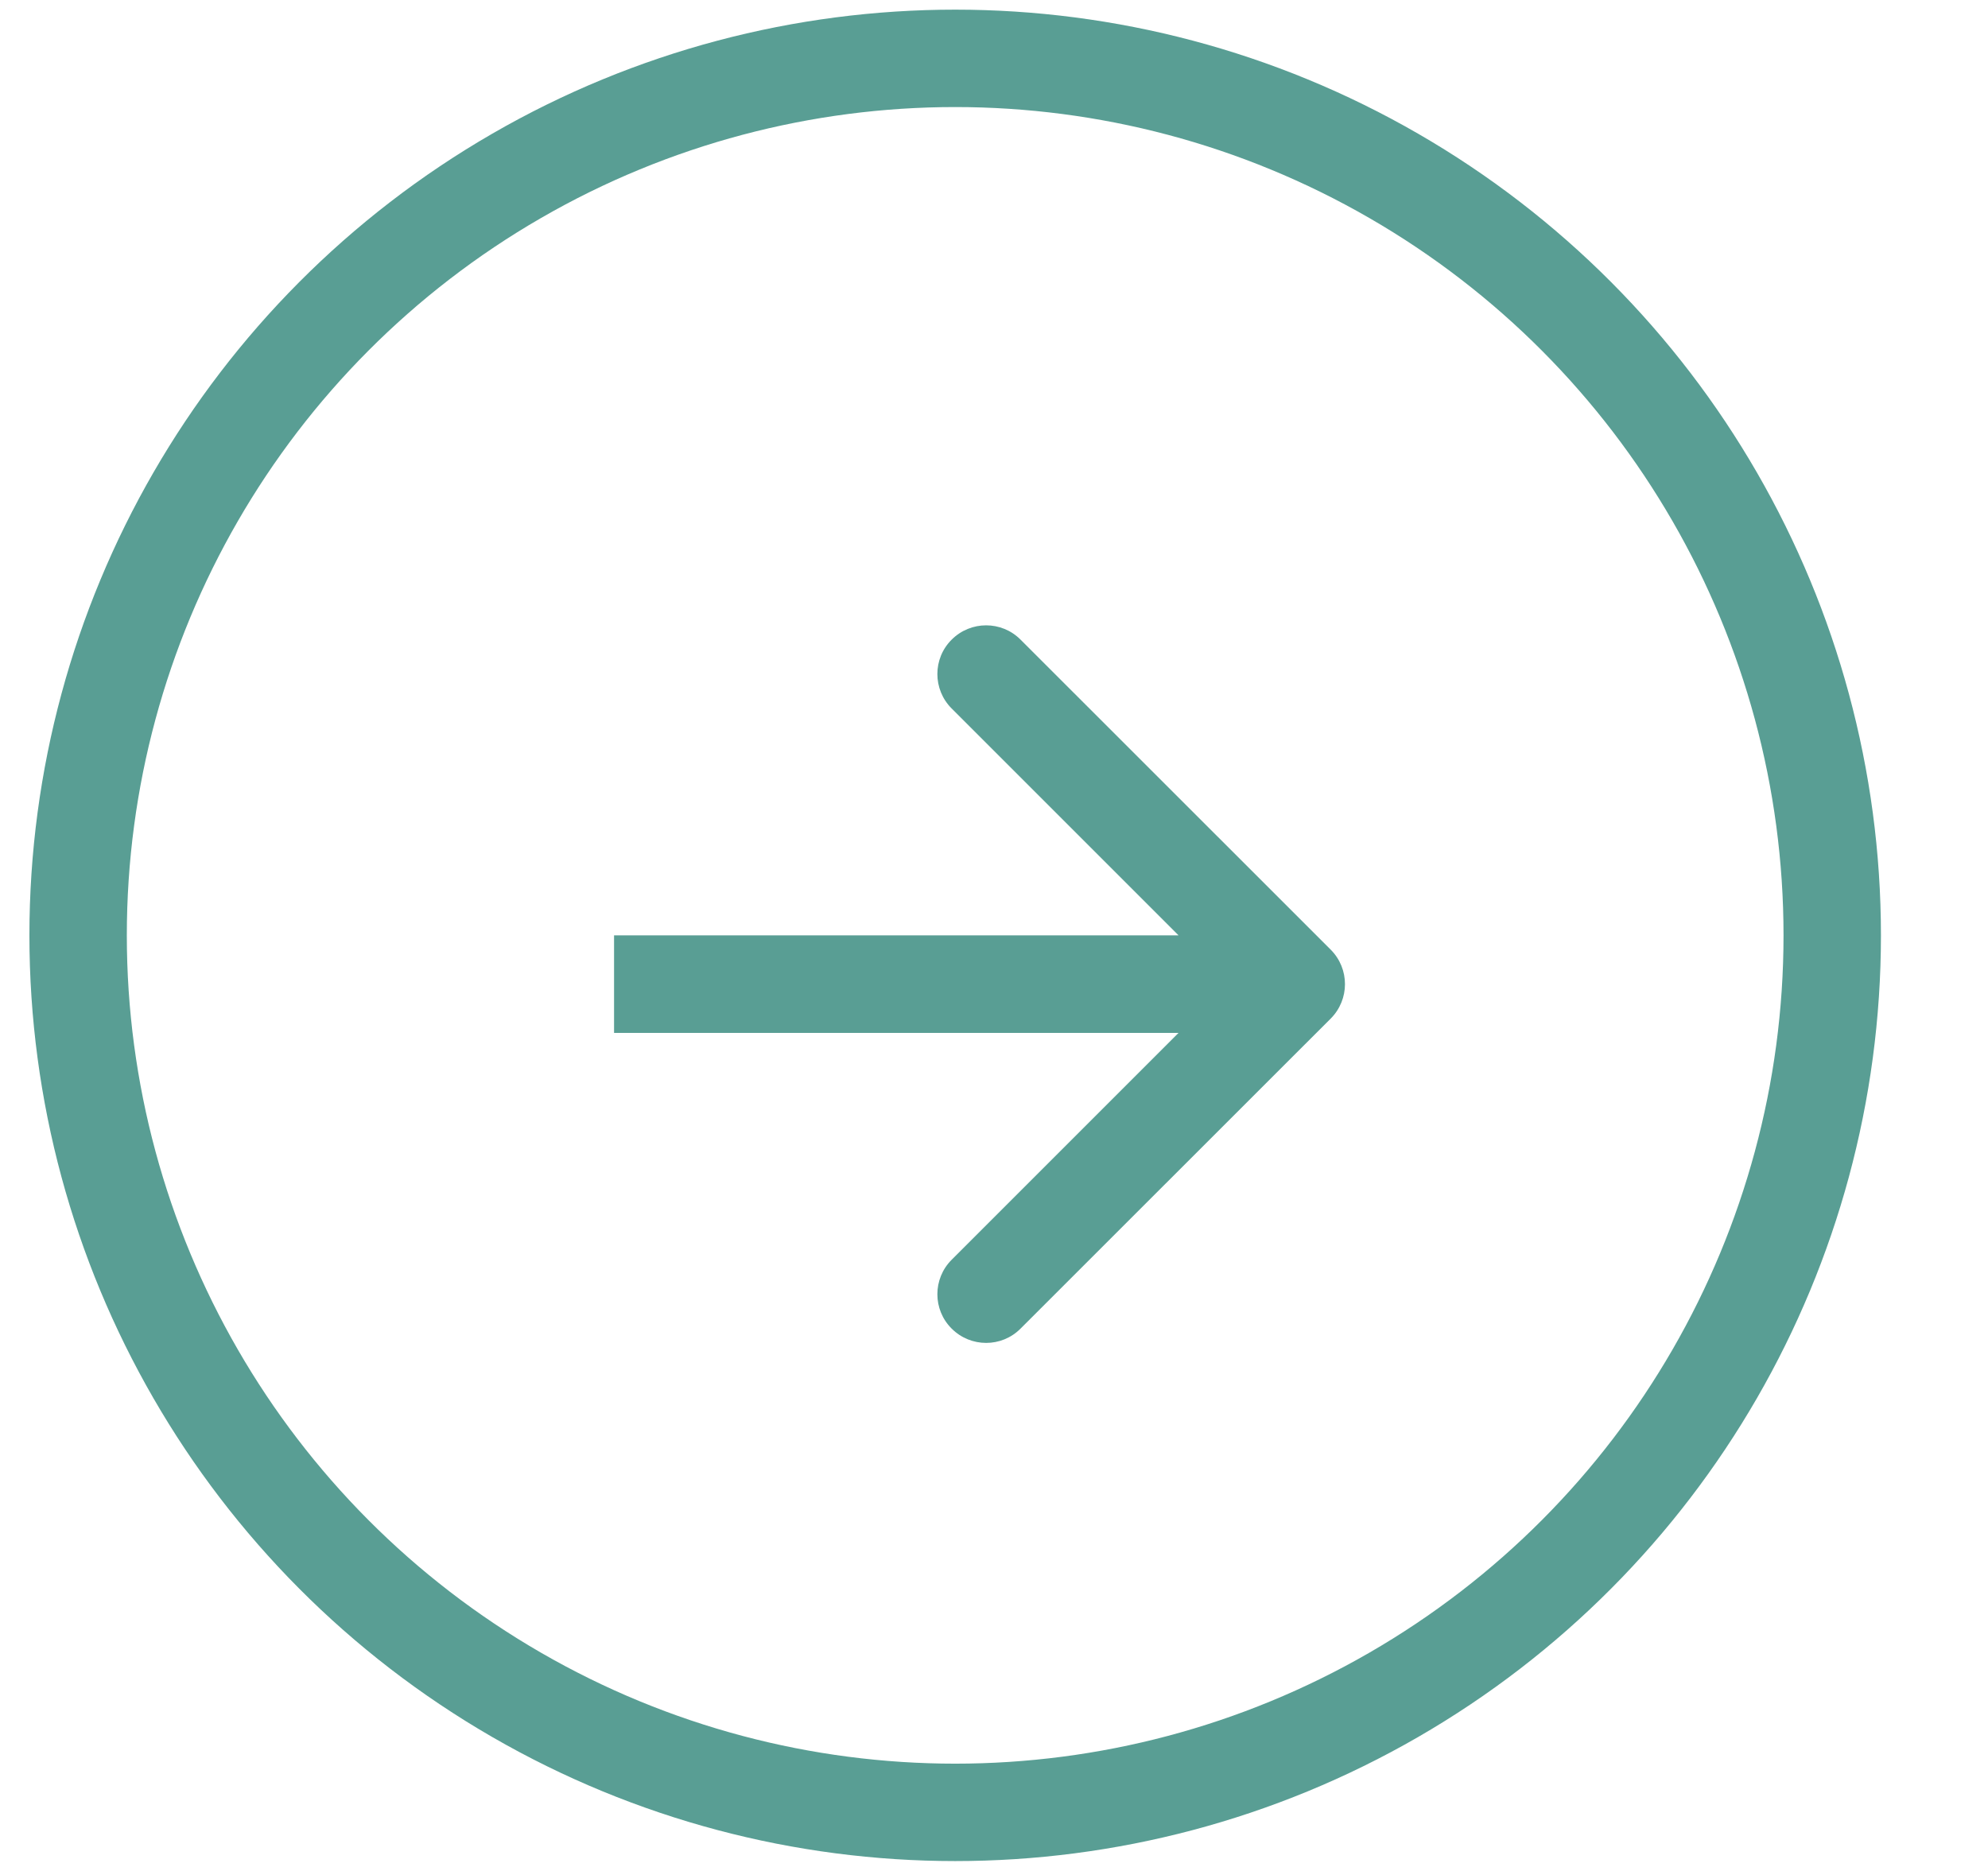
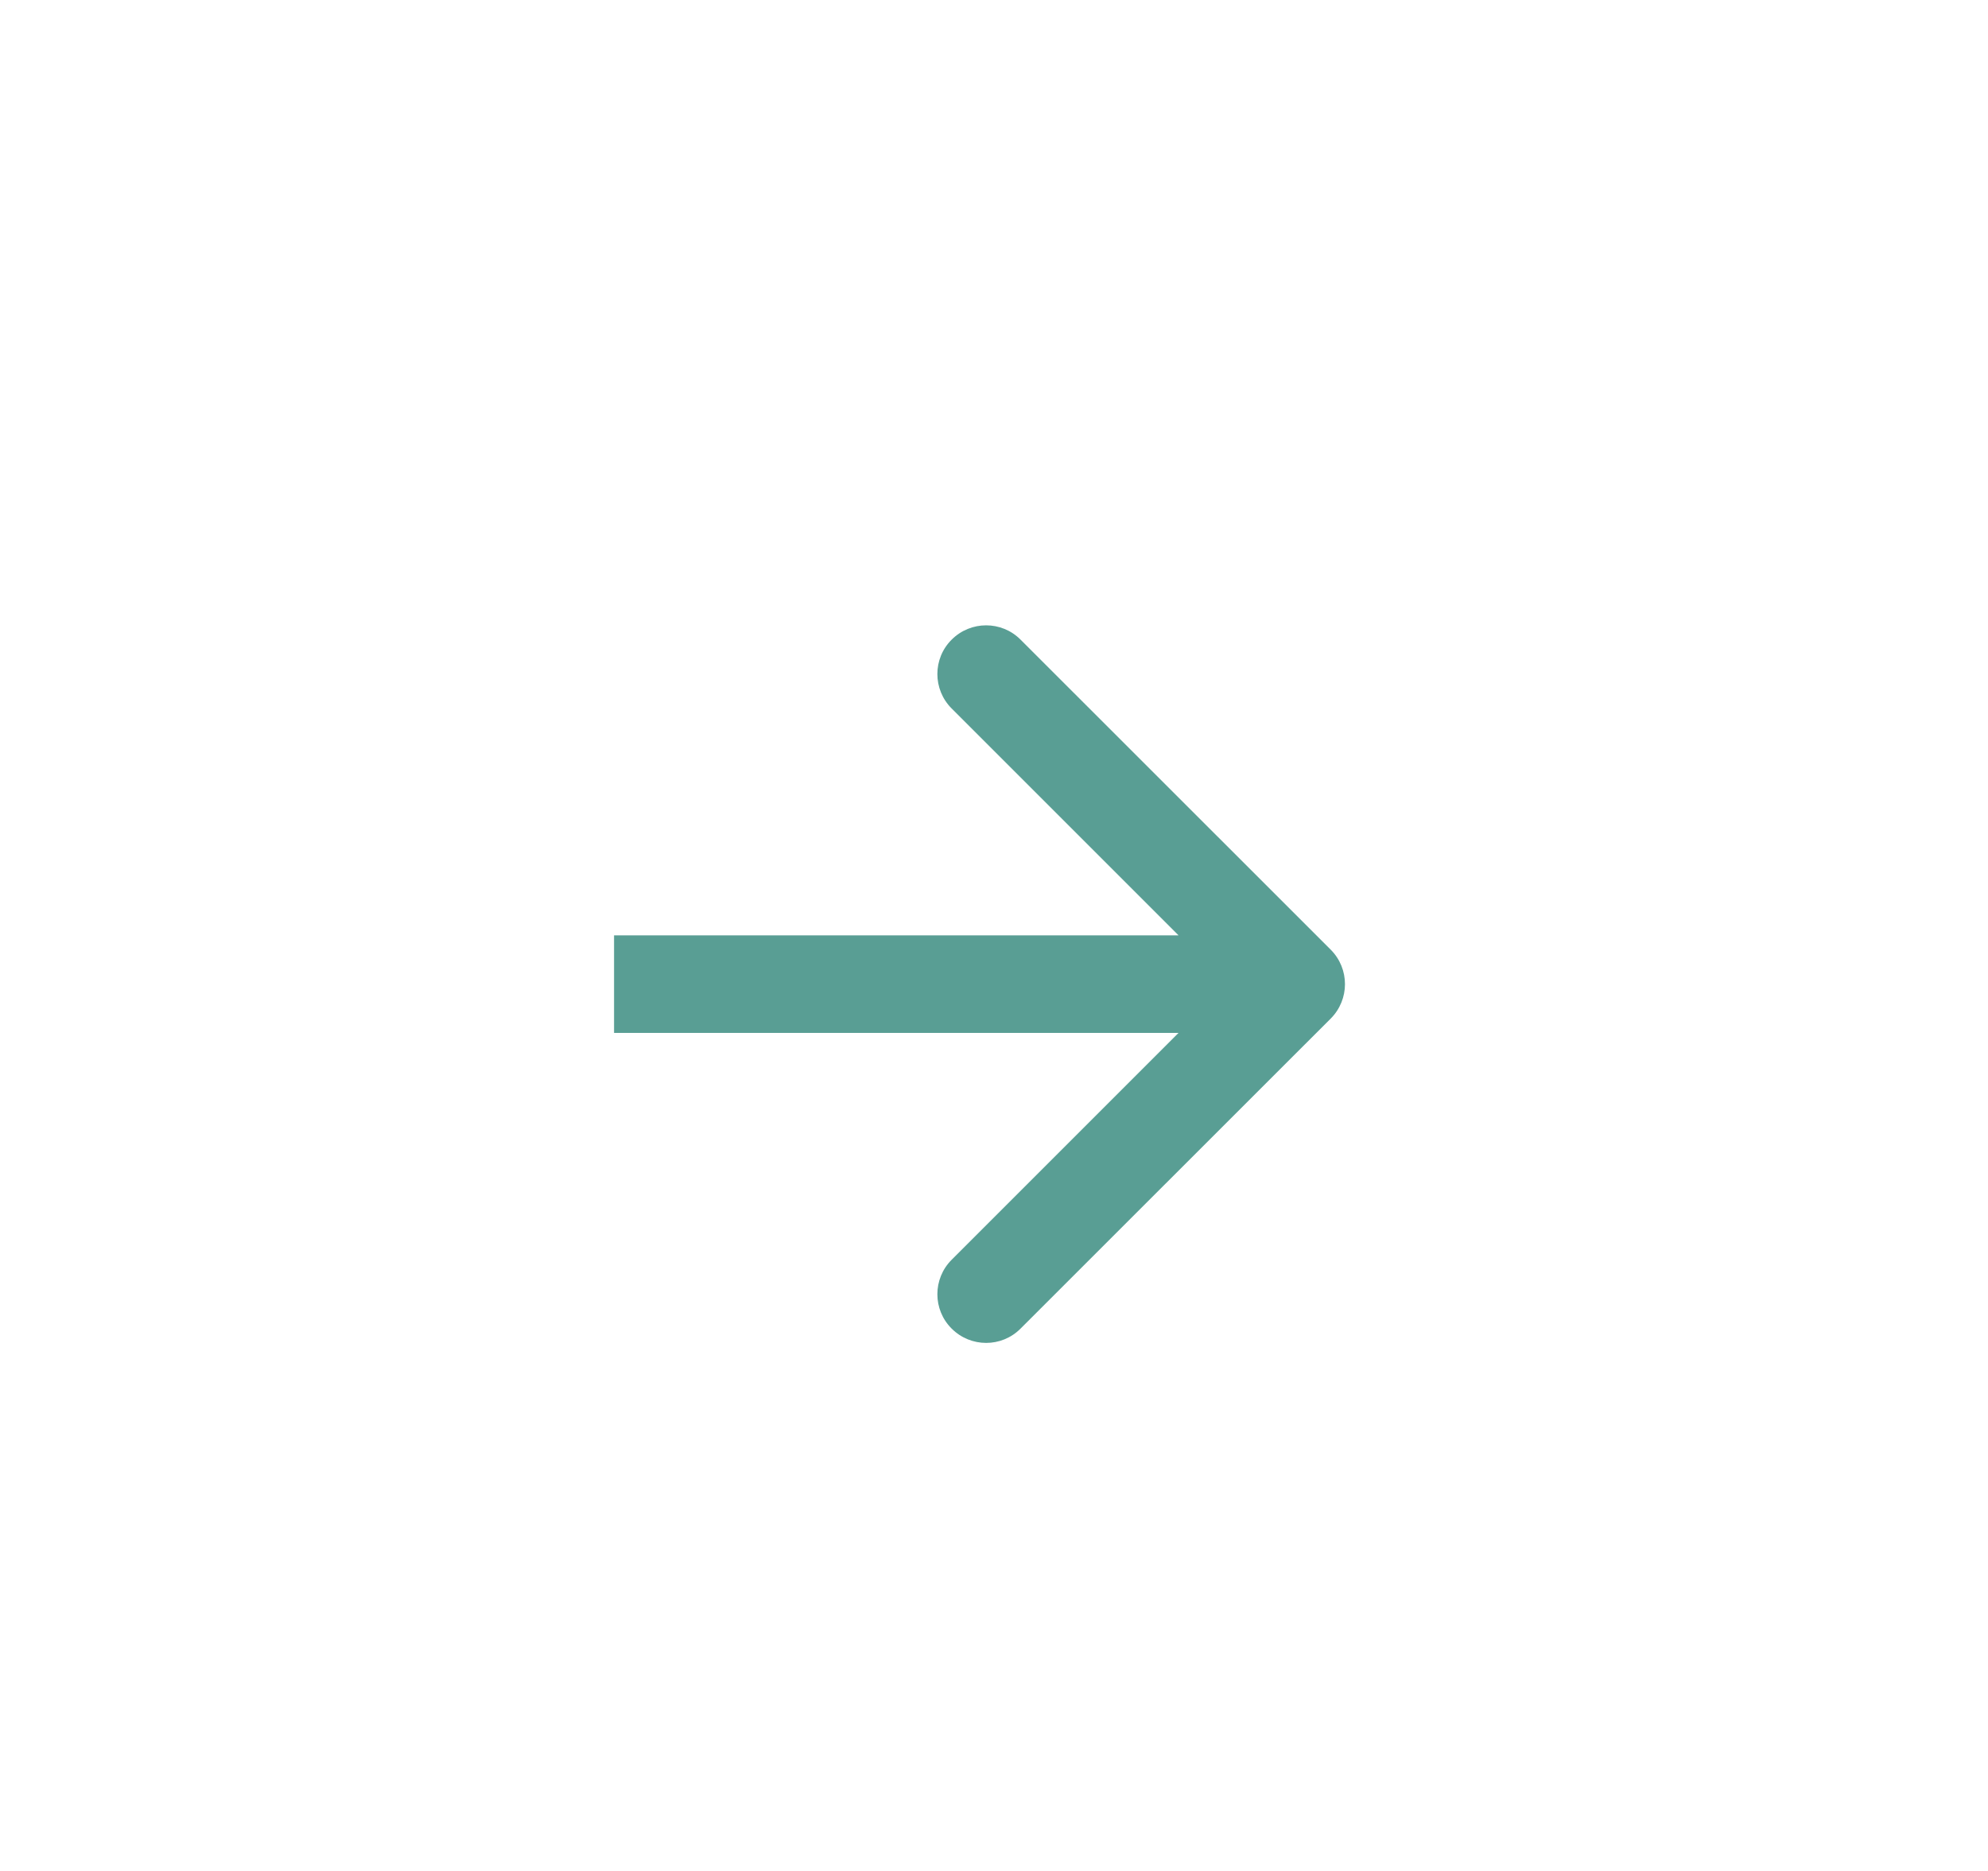
<svg xmlns="http://www.w3.org/2000/svg" width="17" height="16" viewBox="0 0 17 16" fill="none">
-   <circle cx="8.168" cy="7.999" r="7.5" stroke="#599E94" stroke-width="0.833" />
  <path d="M11.379 8.711C11.542 8.548 11.542 8.284 11.379 8.121L8.727 5.47C8.565 5.307 8.301 5.307 8.138 5.47C7.975 5.632 7.975 5.896 8.138 6.059L10.495 8.416L8.138 10.773C7.975 10.936 7.975 11.2 8.138 11.362C8.301 11.525 8.565 11.525 8.727 11.362L11.379 8.711ZM5.251 8.833L11.084 8.833L11.084 7.999L5.251 7.999L5.251 8.833Z" fill="#599E94" />
</svg>